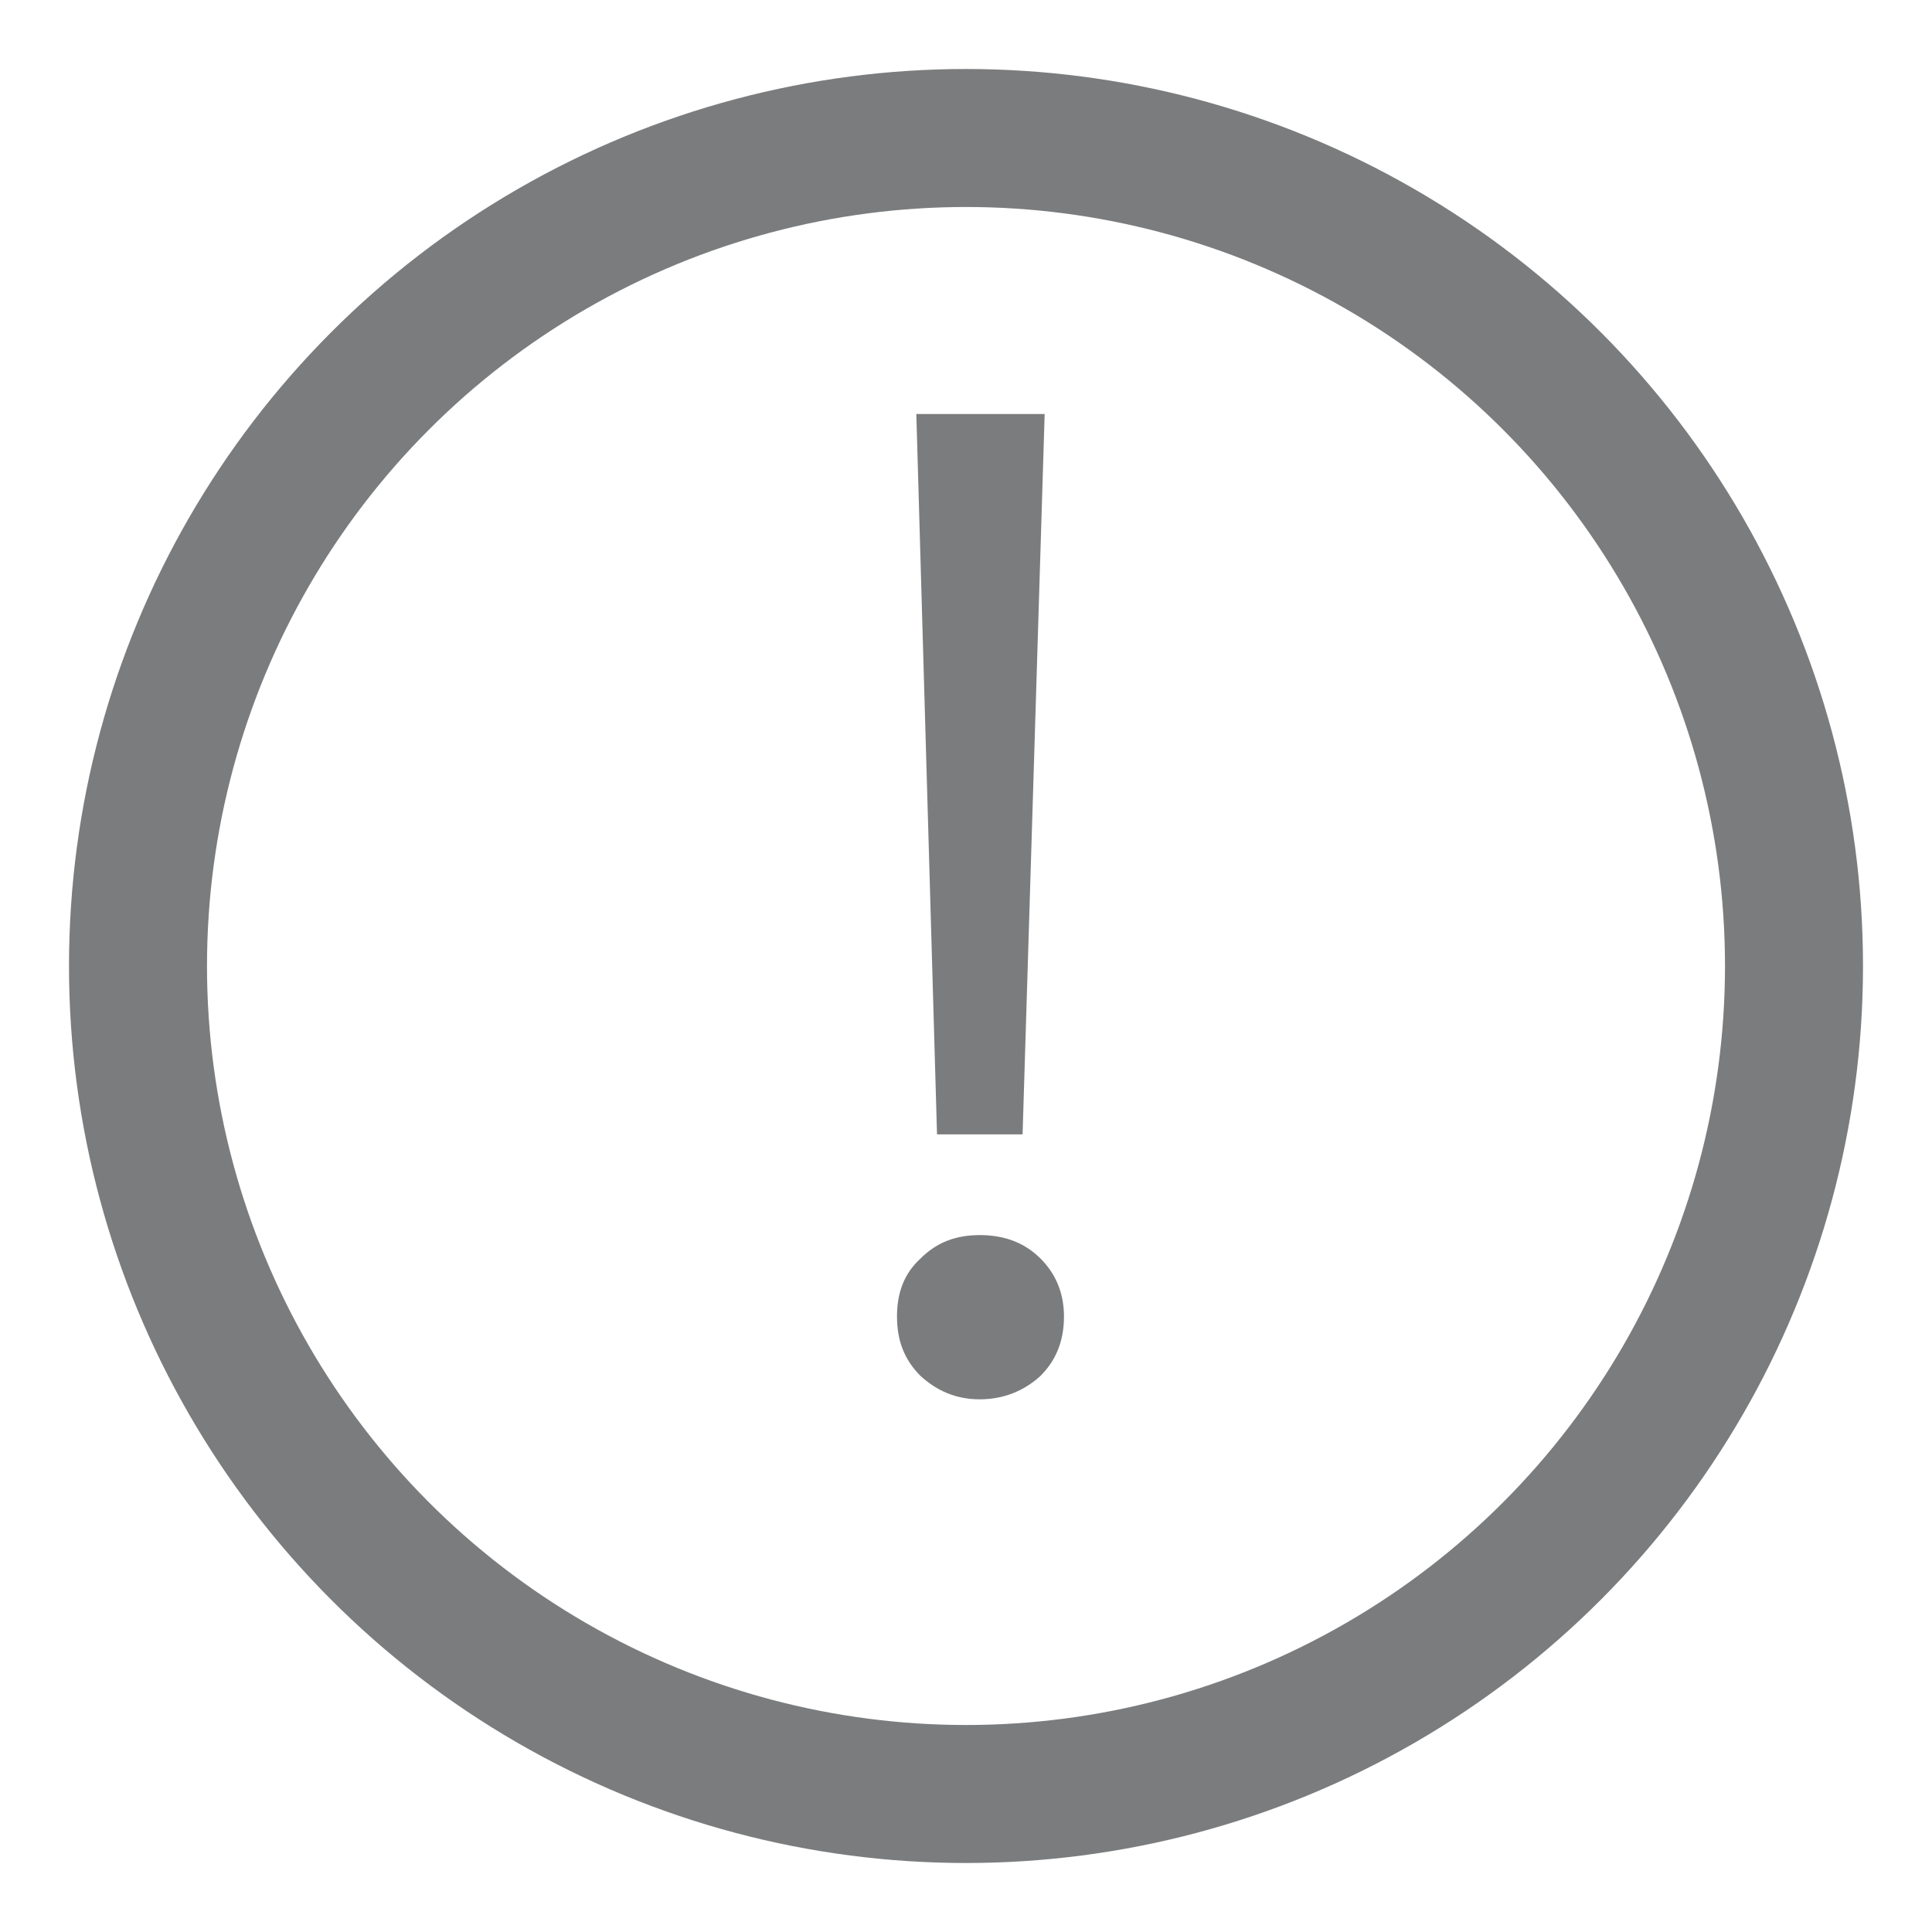
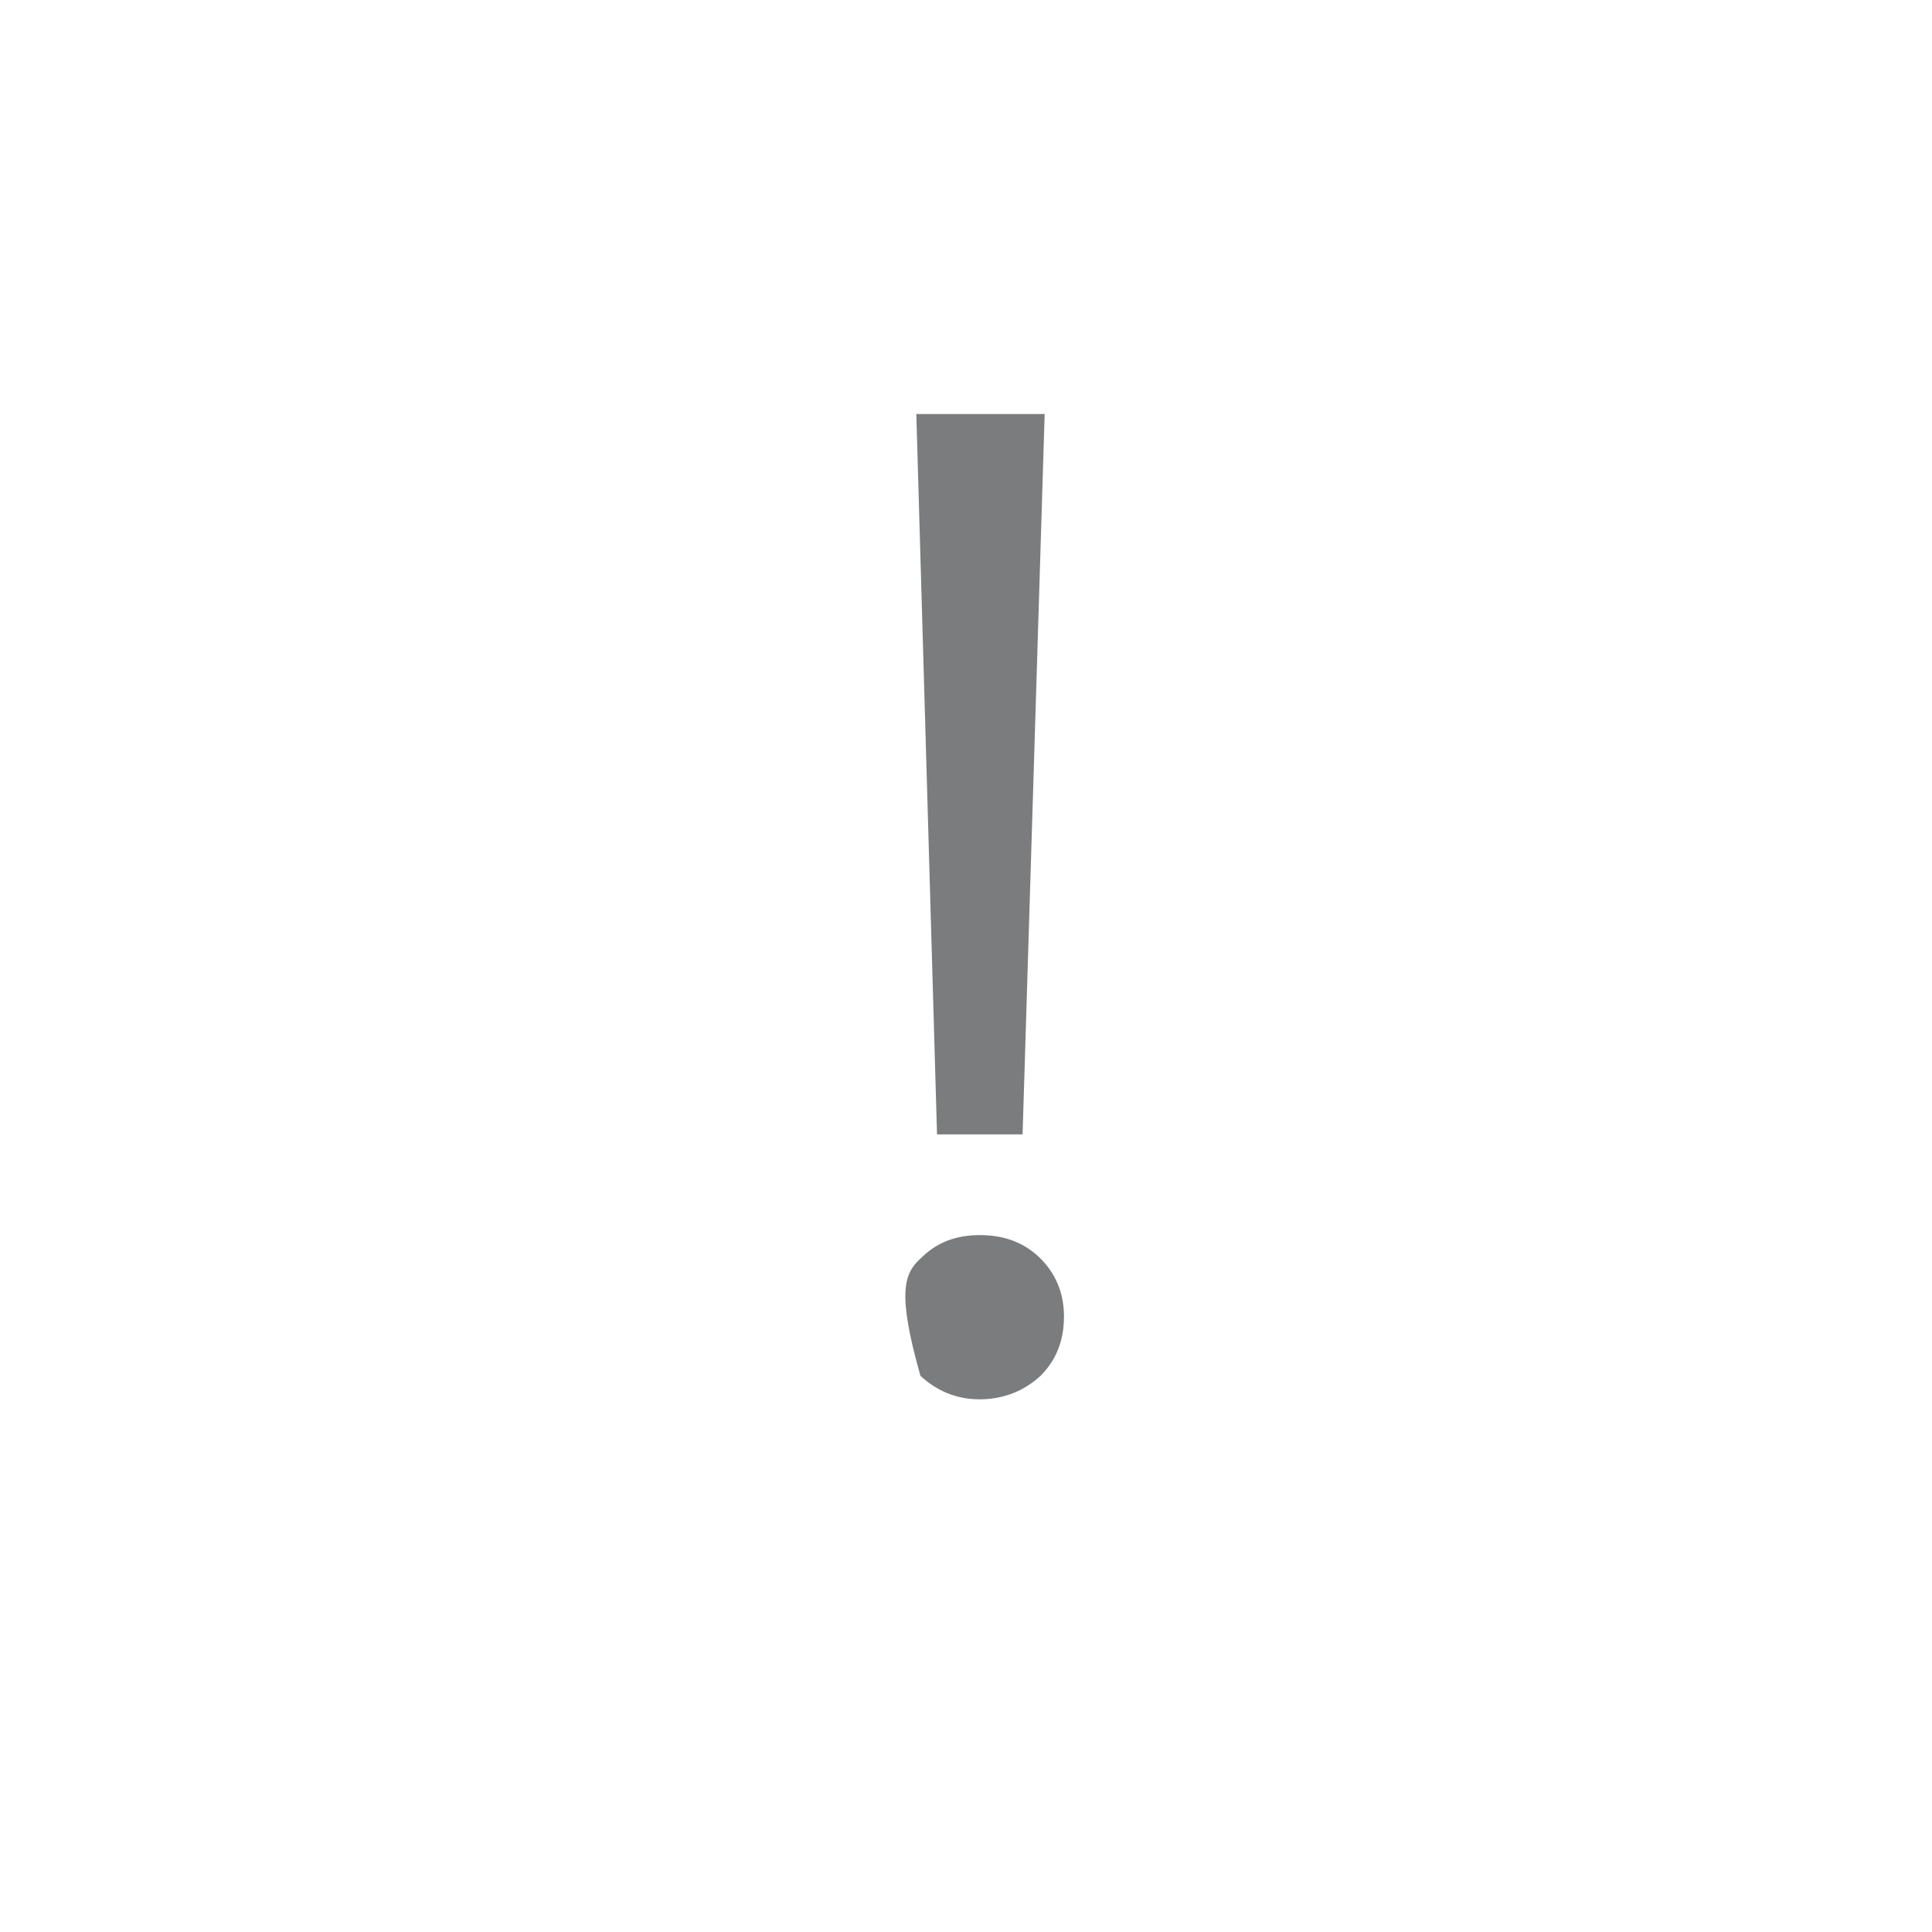
<svg xmlns="http://www.w3.org/2000/svg" width="14" height="14" viewBox="0 0 14 14" fill="none">
-   <circle cx="7" cy="7" r="6" stroke="#7B7C7D" />
-   <path d="M6.64 3H7.57L7.41 8.22H6.79L6.64 3ZM7.1 8.95C7.27 8.95 7.42 9 7.54 9.12C7.65 9.23 7.71 9.37 7.71 9.54C7.71 9.72 7.65 9.86 7.54 9.97C7.42 10.08 7.27 10.14 7.1 10.14C6.93 10.14 6.79 10.08 6.67 9.97C6.55 9.85 6.5 9.71 6.5 9.54C6.5 9.37 6.55 9.23 6.67 9.12C6.79 9 6.93 8.95 7.1 8.95Z" fill="#7B7C7D" />
+   <path d="M6.64 3H7.57L7.41 8.22H6.79L6.64 3ZM7.1 8.95C7.27 8.95 7.42 9 7.54 9.12C7.65 9.23 7.71 9.37 7.71 9.54C7.71 9.72 7.65 9.86 7.54 9.97C7.42 10.08 7.27 10.14 7.1 10.14C6.93 10.14 6.79 10.08 6.67 9.97C6.5 9.37 6.55 9.23 6.67 9.12C6.79 9 6.93 8.95 7.1 8.95Z" fill="#7B7C7D" />
</svg>